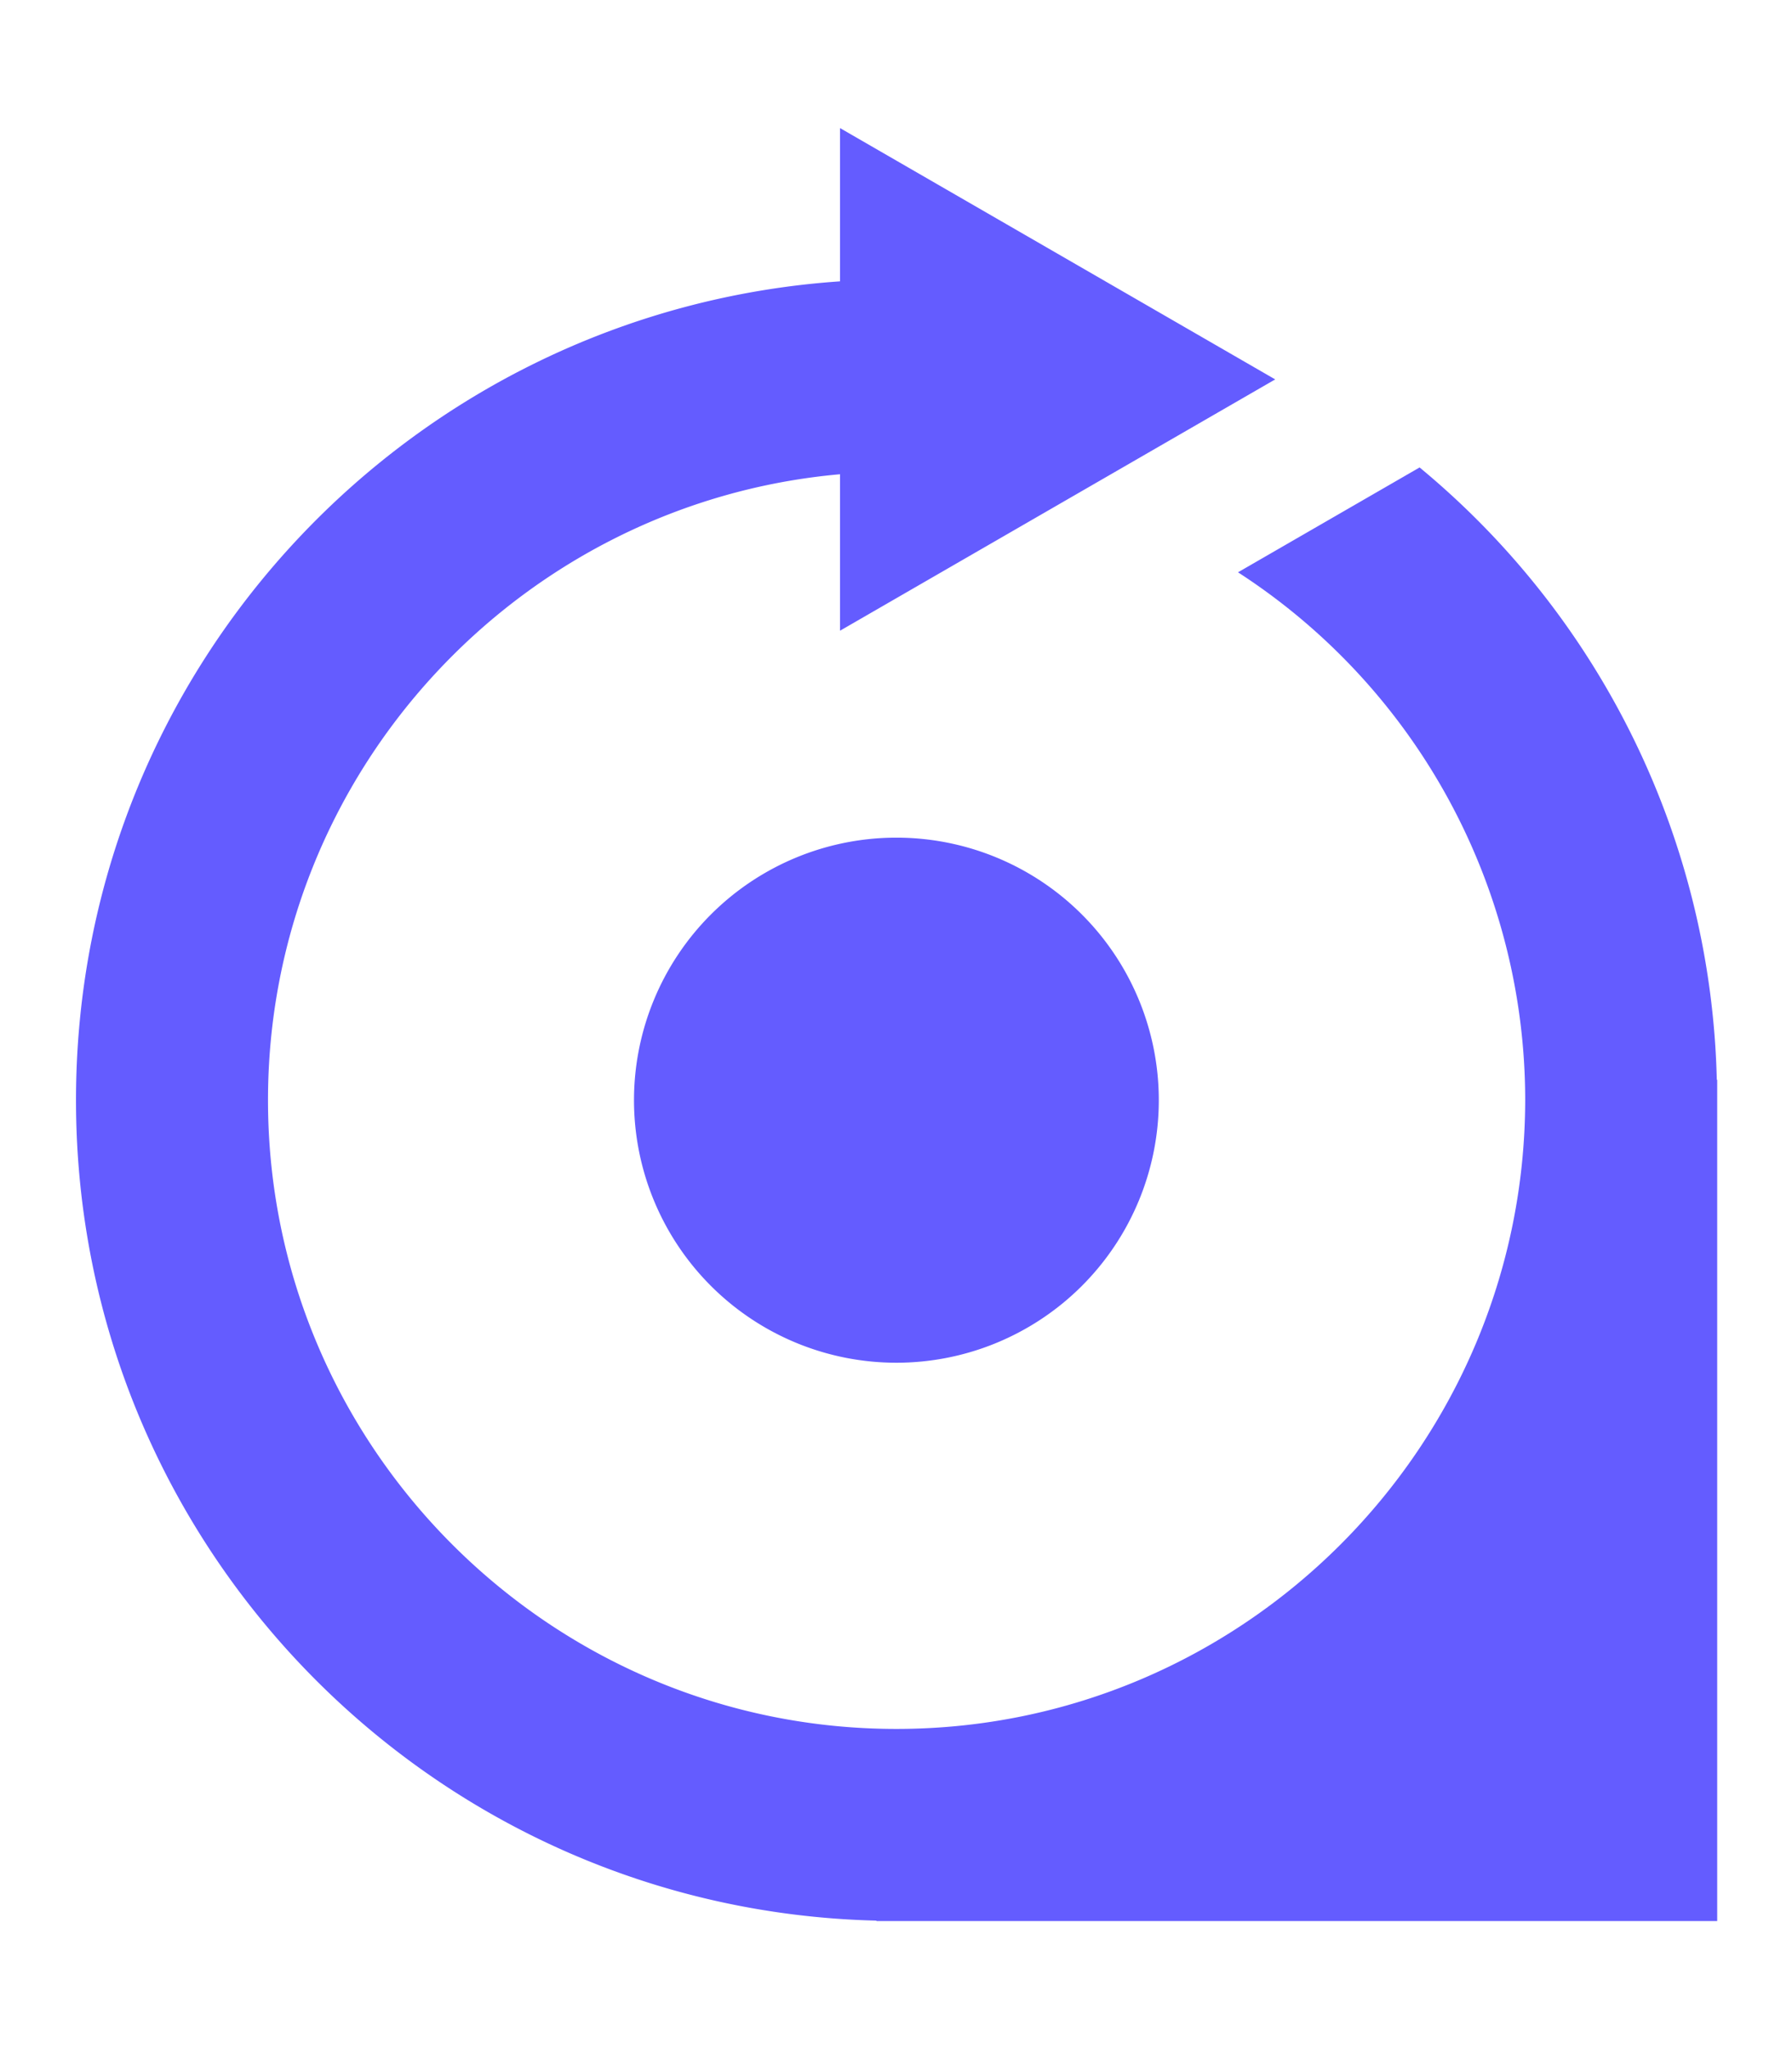
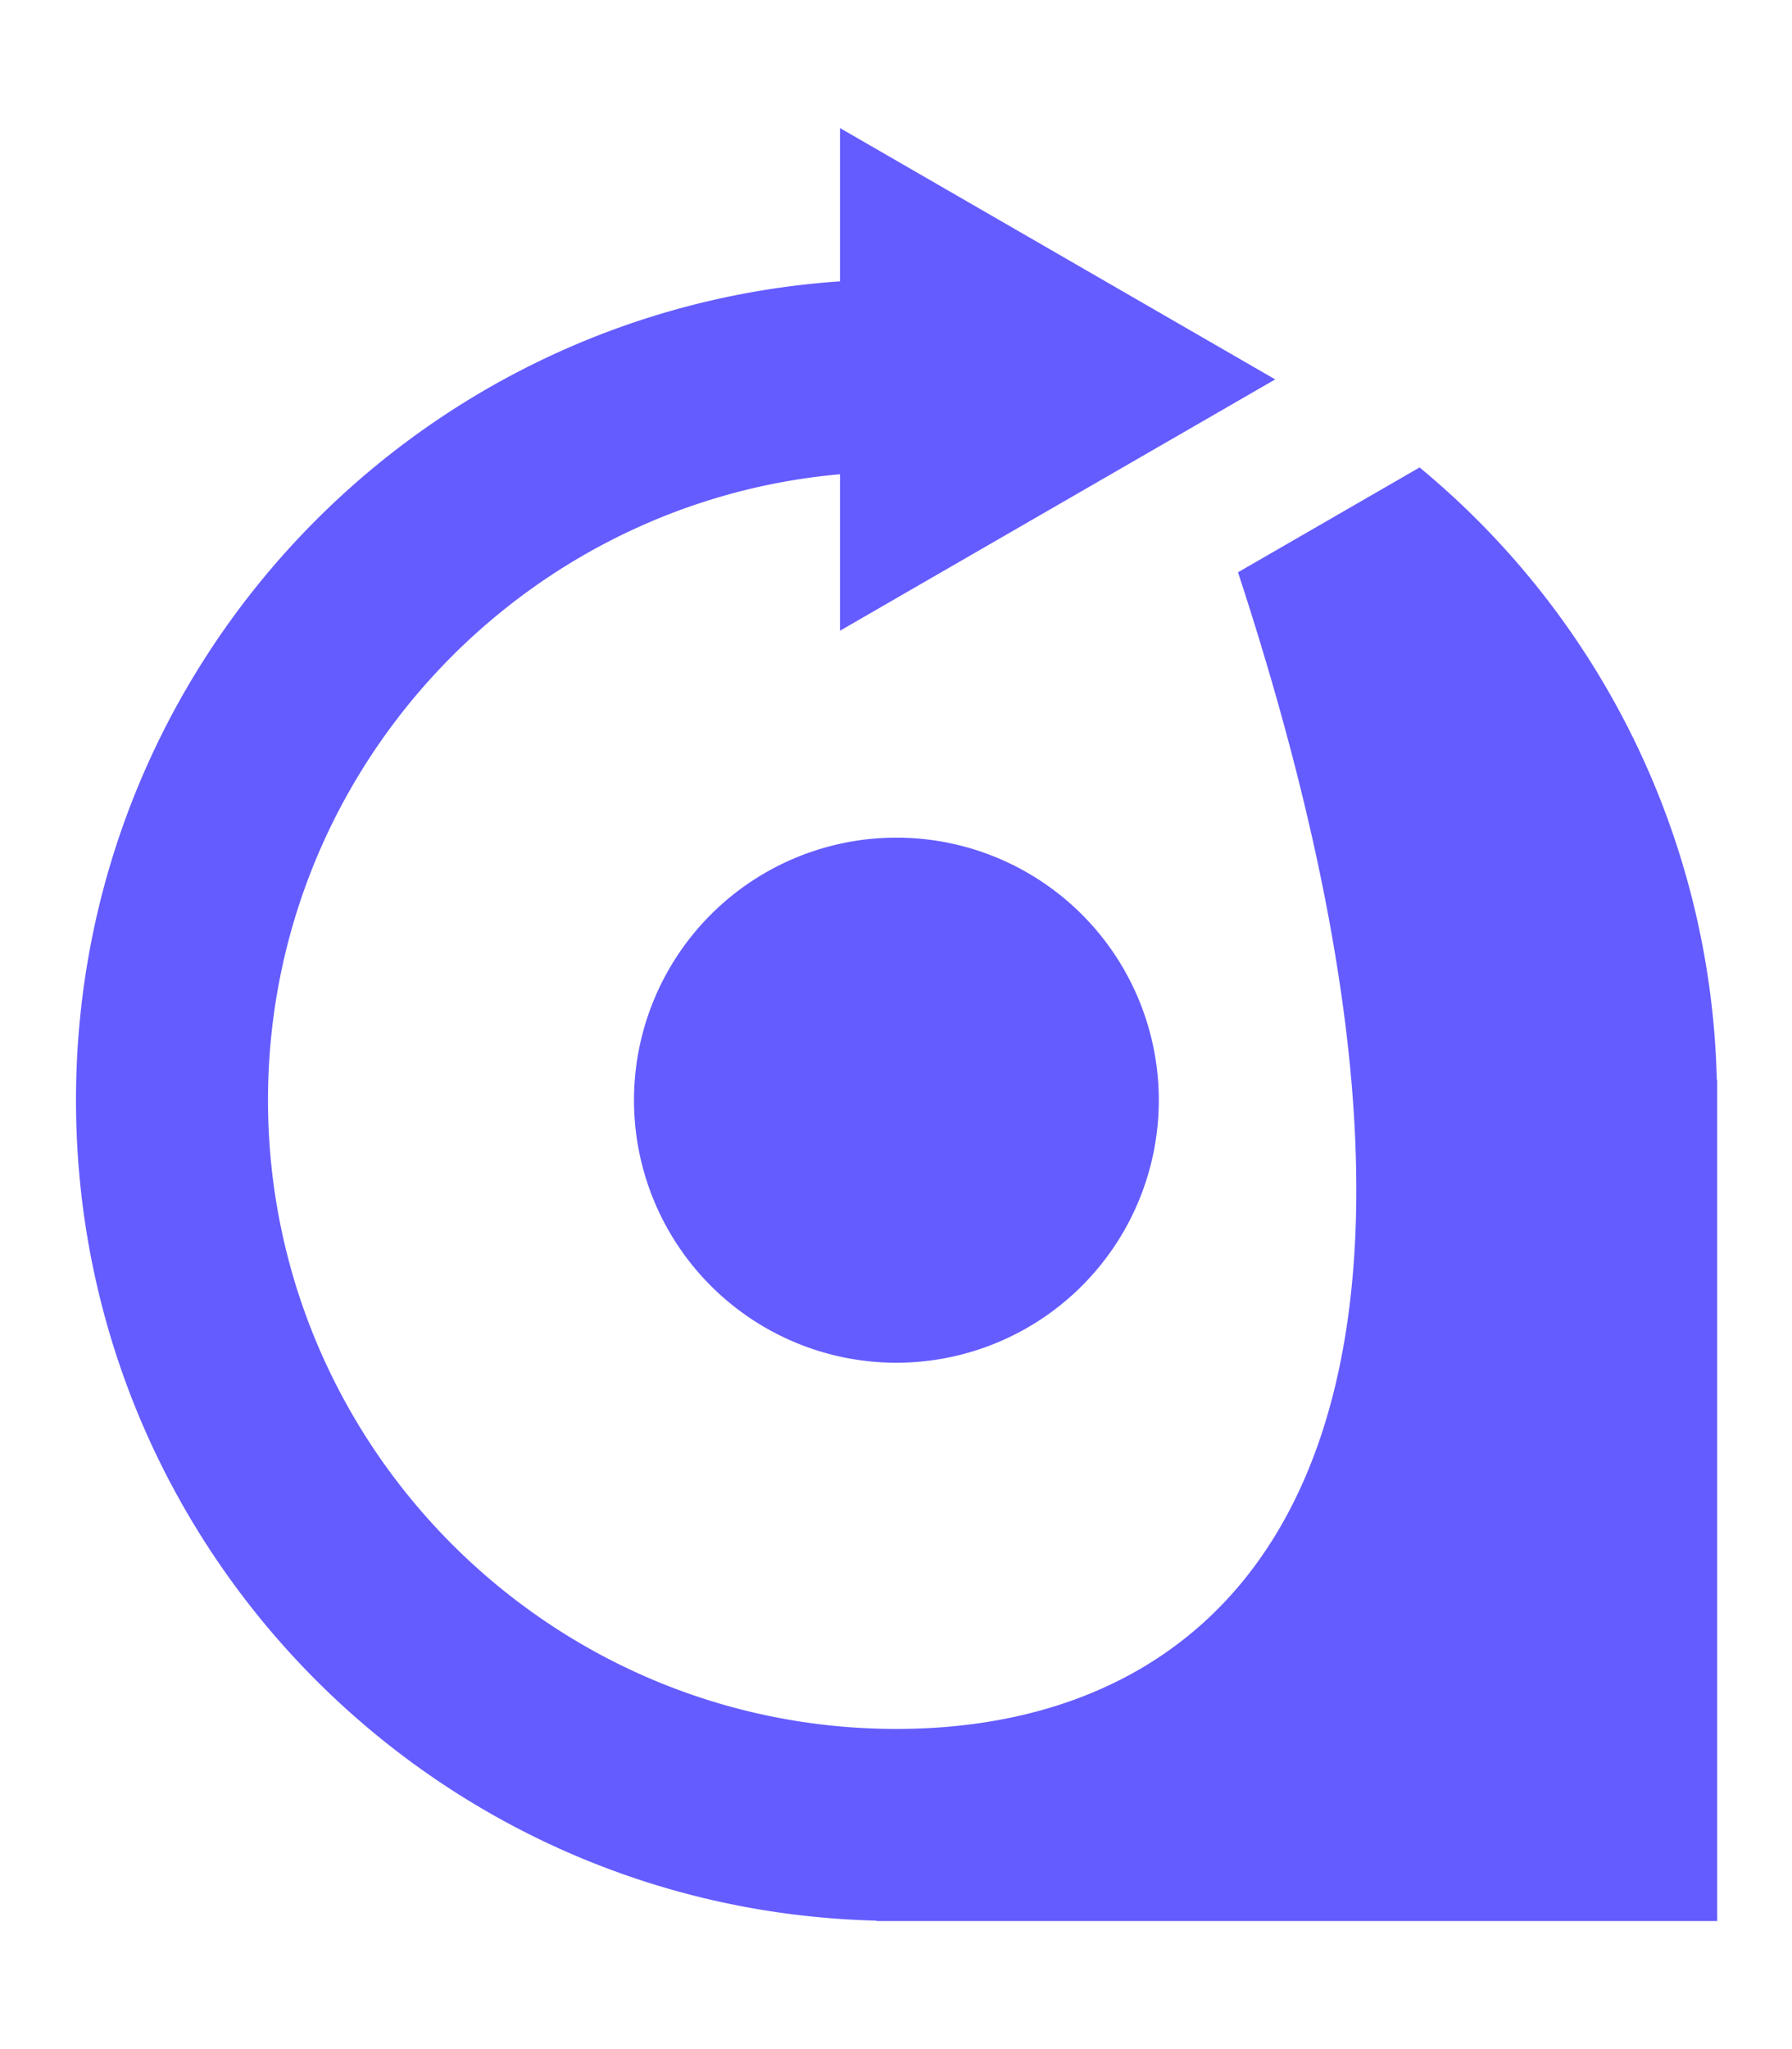
<svg xmlns="http://www.w3.org/2000/svg" viewBox="0 0 448 512">
-   <path fill="#645cff" d="M289.7 274.9a65.6 65.6 0 1 1 -65.6-65.6 65.6 65.6 0 0 1 65.6 65.6zm139.6-5.1h-.1a204.7 204.7 0 0 0 -74.3-153l-45.4 26.2a157.1 157.1 0 0 1 71.8 131.8C381.2 361.5 310.7 432 224.1 432S67 361.5 67 274.9c0-81.9 63-149.3 143-156.4v39.1l108.8-62.8L210 32v38.3c-106.7 7.3-191 96-191 204.6 0 111.6 89.1 202.3 200.1 205v.1h210.2V269.8z" />
+   <path fill="#645cff" d="M289.7 274.9a65.6 65.6 0 1 1 -65.6-65.6 65.6 65.6 0 0 1 65.6 65.6zm139.6-5.1h-.1a204.7 204.7 0 0 0 -74.3-153l-45.4 26.2C381.2 361.5 310.7 432 224.1 432S67 361.5 67 274.9c0-81.9 63-149.3 143-156.4v39.1l108.8-62.8L210 32v38.3c-106.7 7.3-191 96-191 204.6 0 111.6 89.1 202.3 200.1 205v.1h210.2V269.8z" />
</svg>